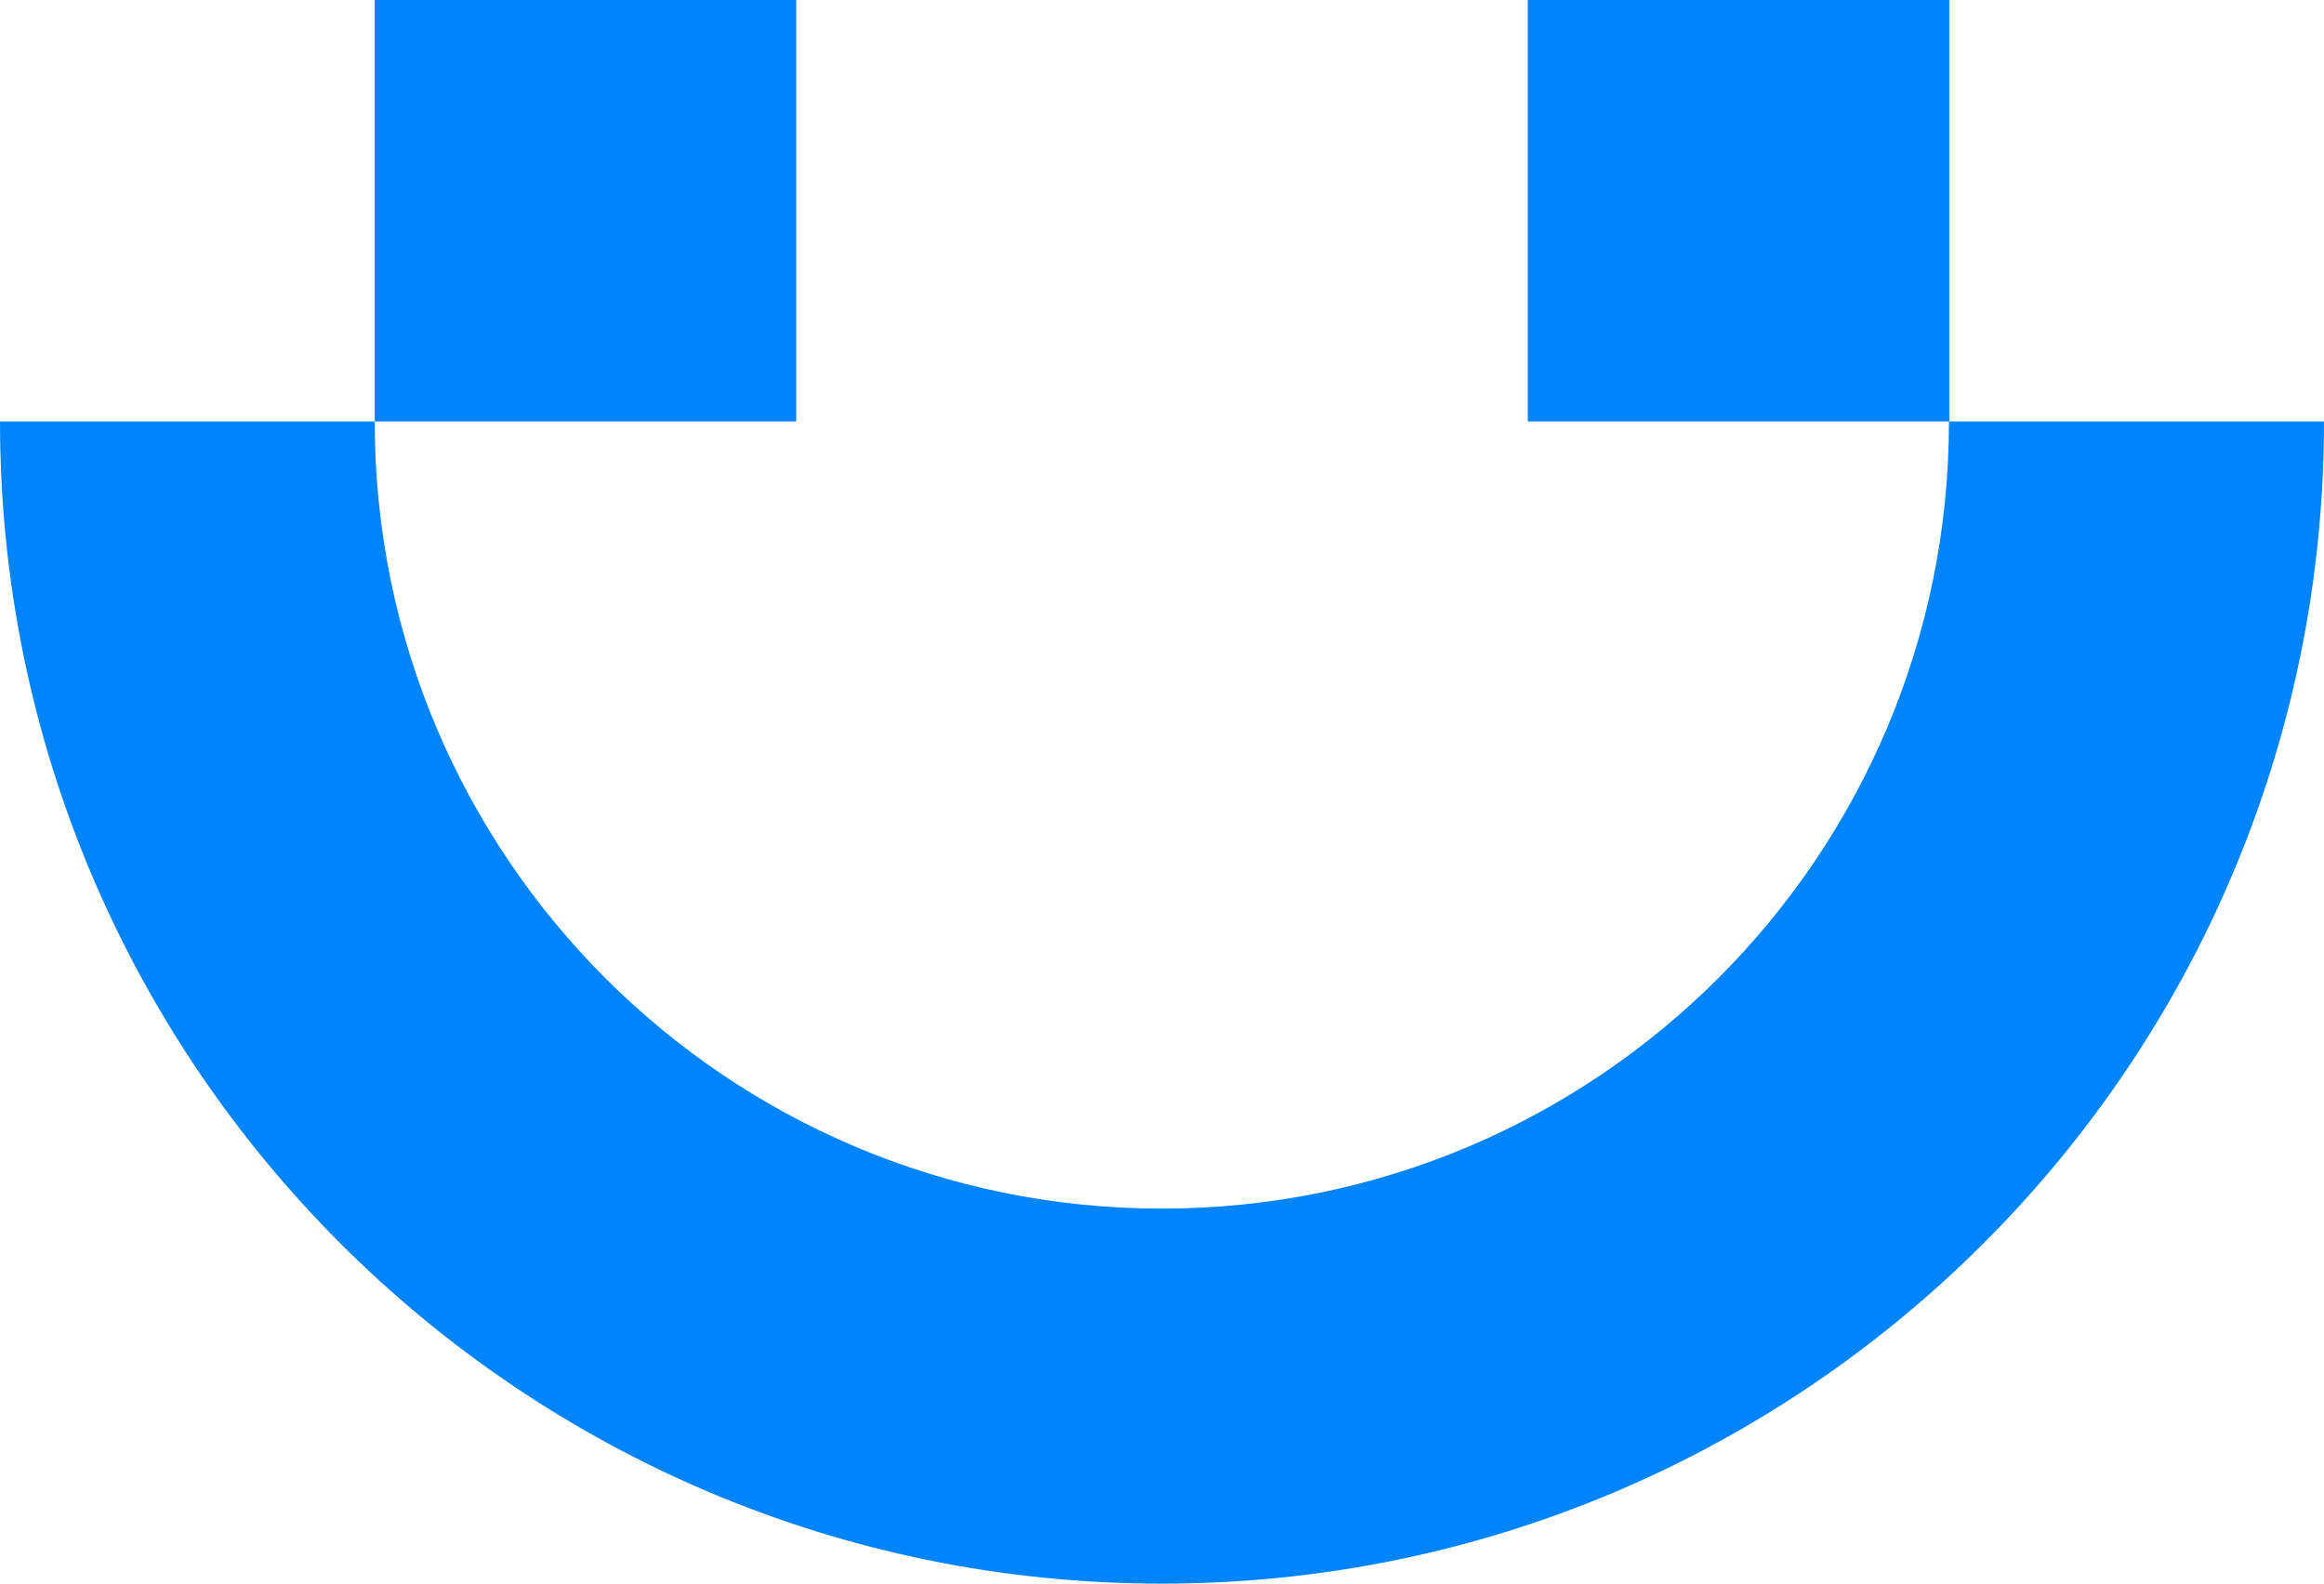
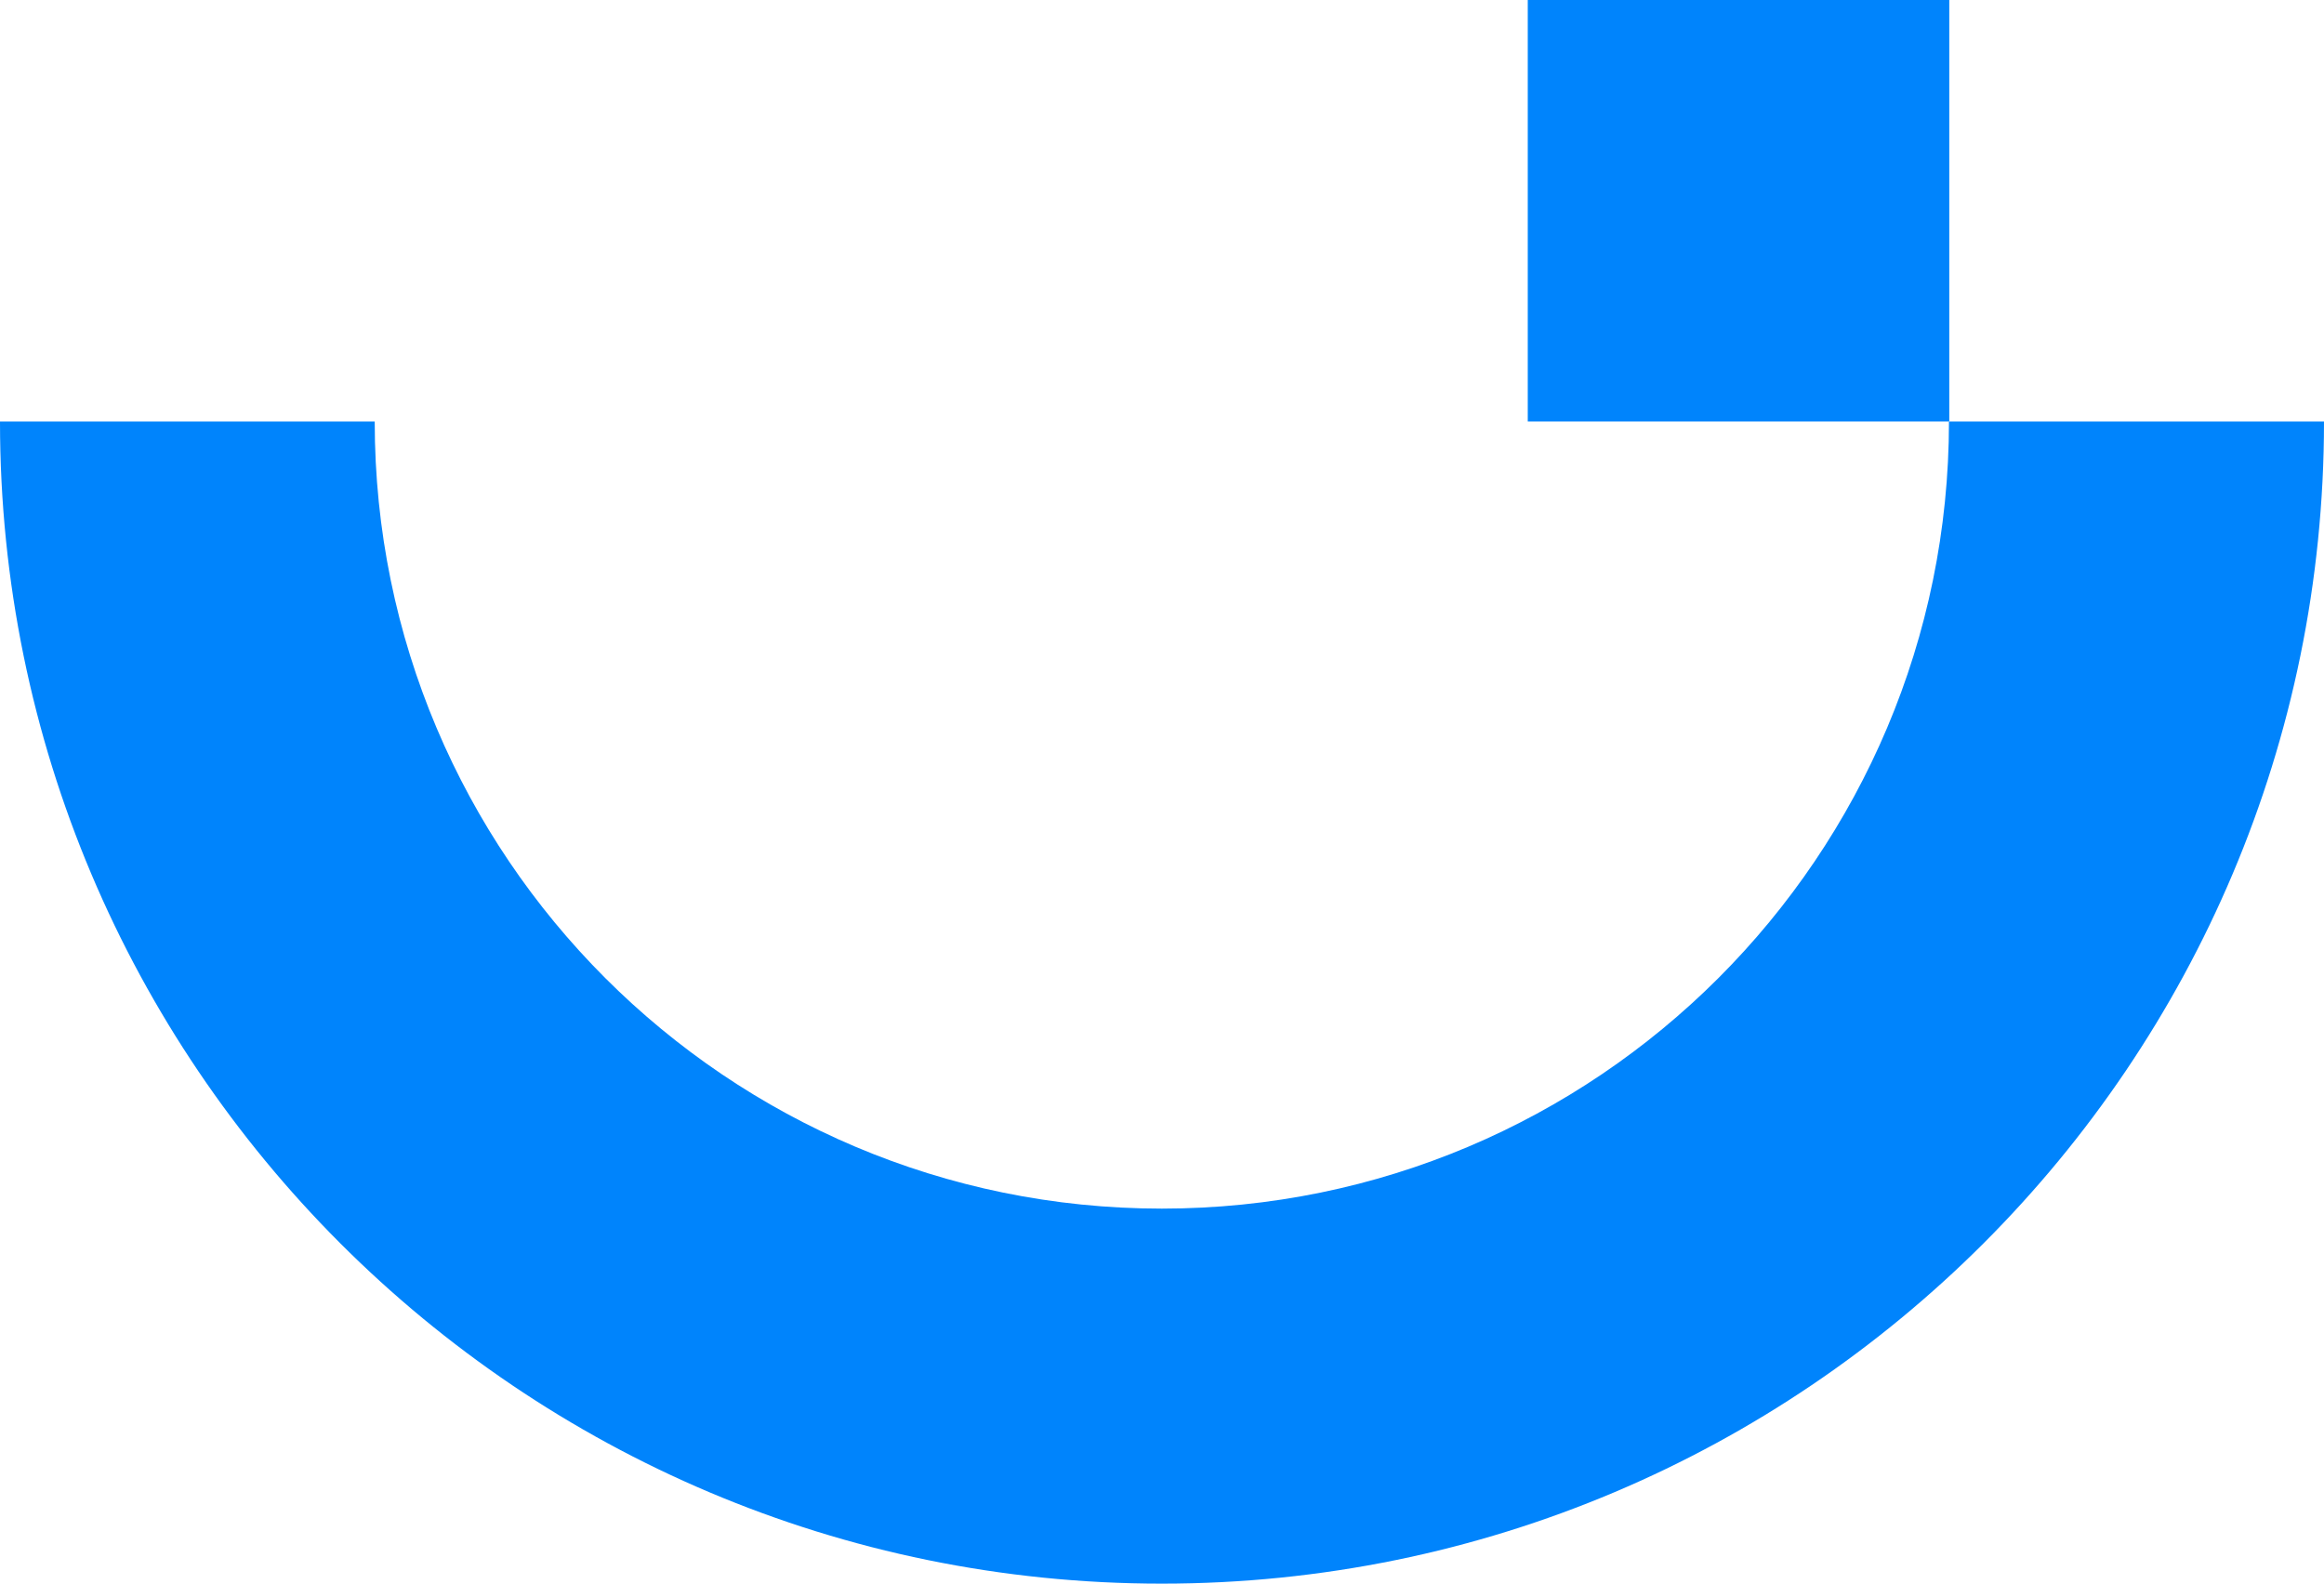
<svg xmlns="http://www.w3.org/2000/svg" id="Layer_1" data-name="Layer 1" viewBox="0 0 73.99 50.42">
  <defs>
    <style>
      .cls-1 {
        fill: #0084fc;
        stroke-width: 0px;
      }
    </style>
  </defs>
  <path class="cls-1" d="M73.99,13.42c0,20.43-16.56,37-37,37S0,33.85,0,13.42h11.93c0,13.84,11.22,25.06,25.06,25.06s25.06-11.22,25.06-25.06h11.93Z" />
-   <rect class="cls-1" x="11.93" width="13.42" height="13.42" />
  <rect class="cls-1" x="48.64" width="13.42" height="13.42" />
</svg>